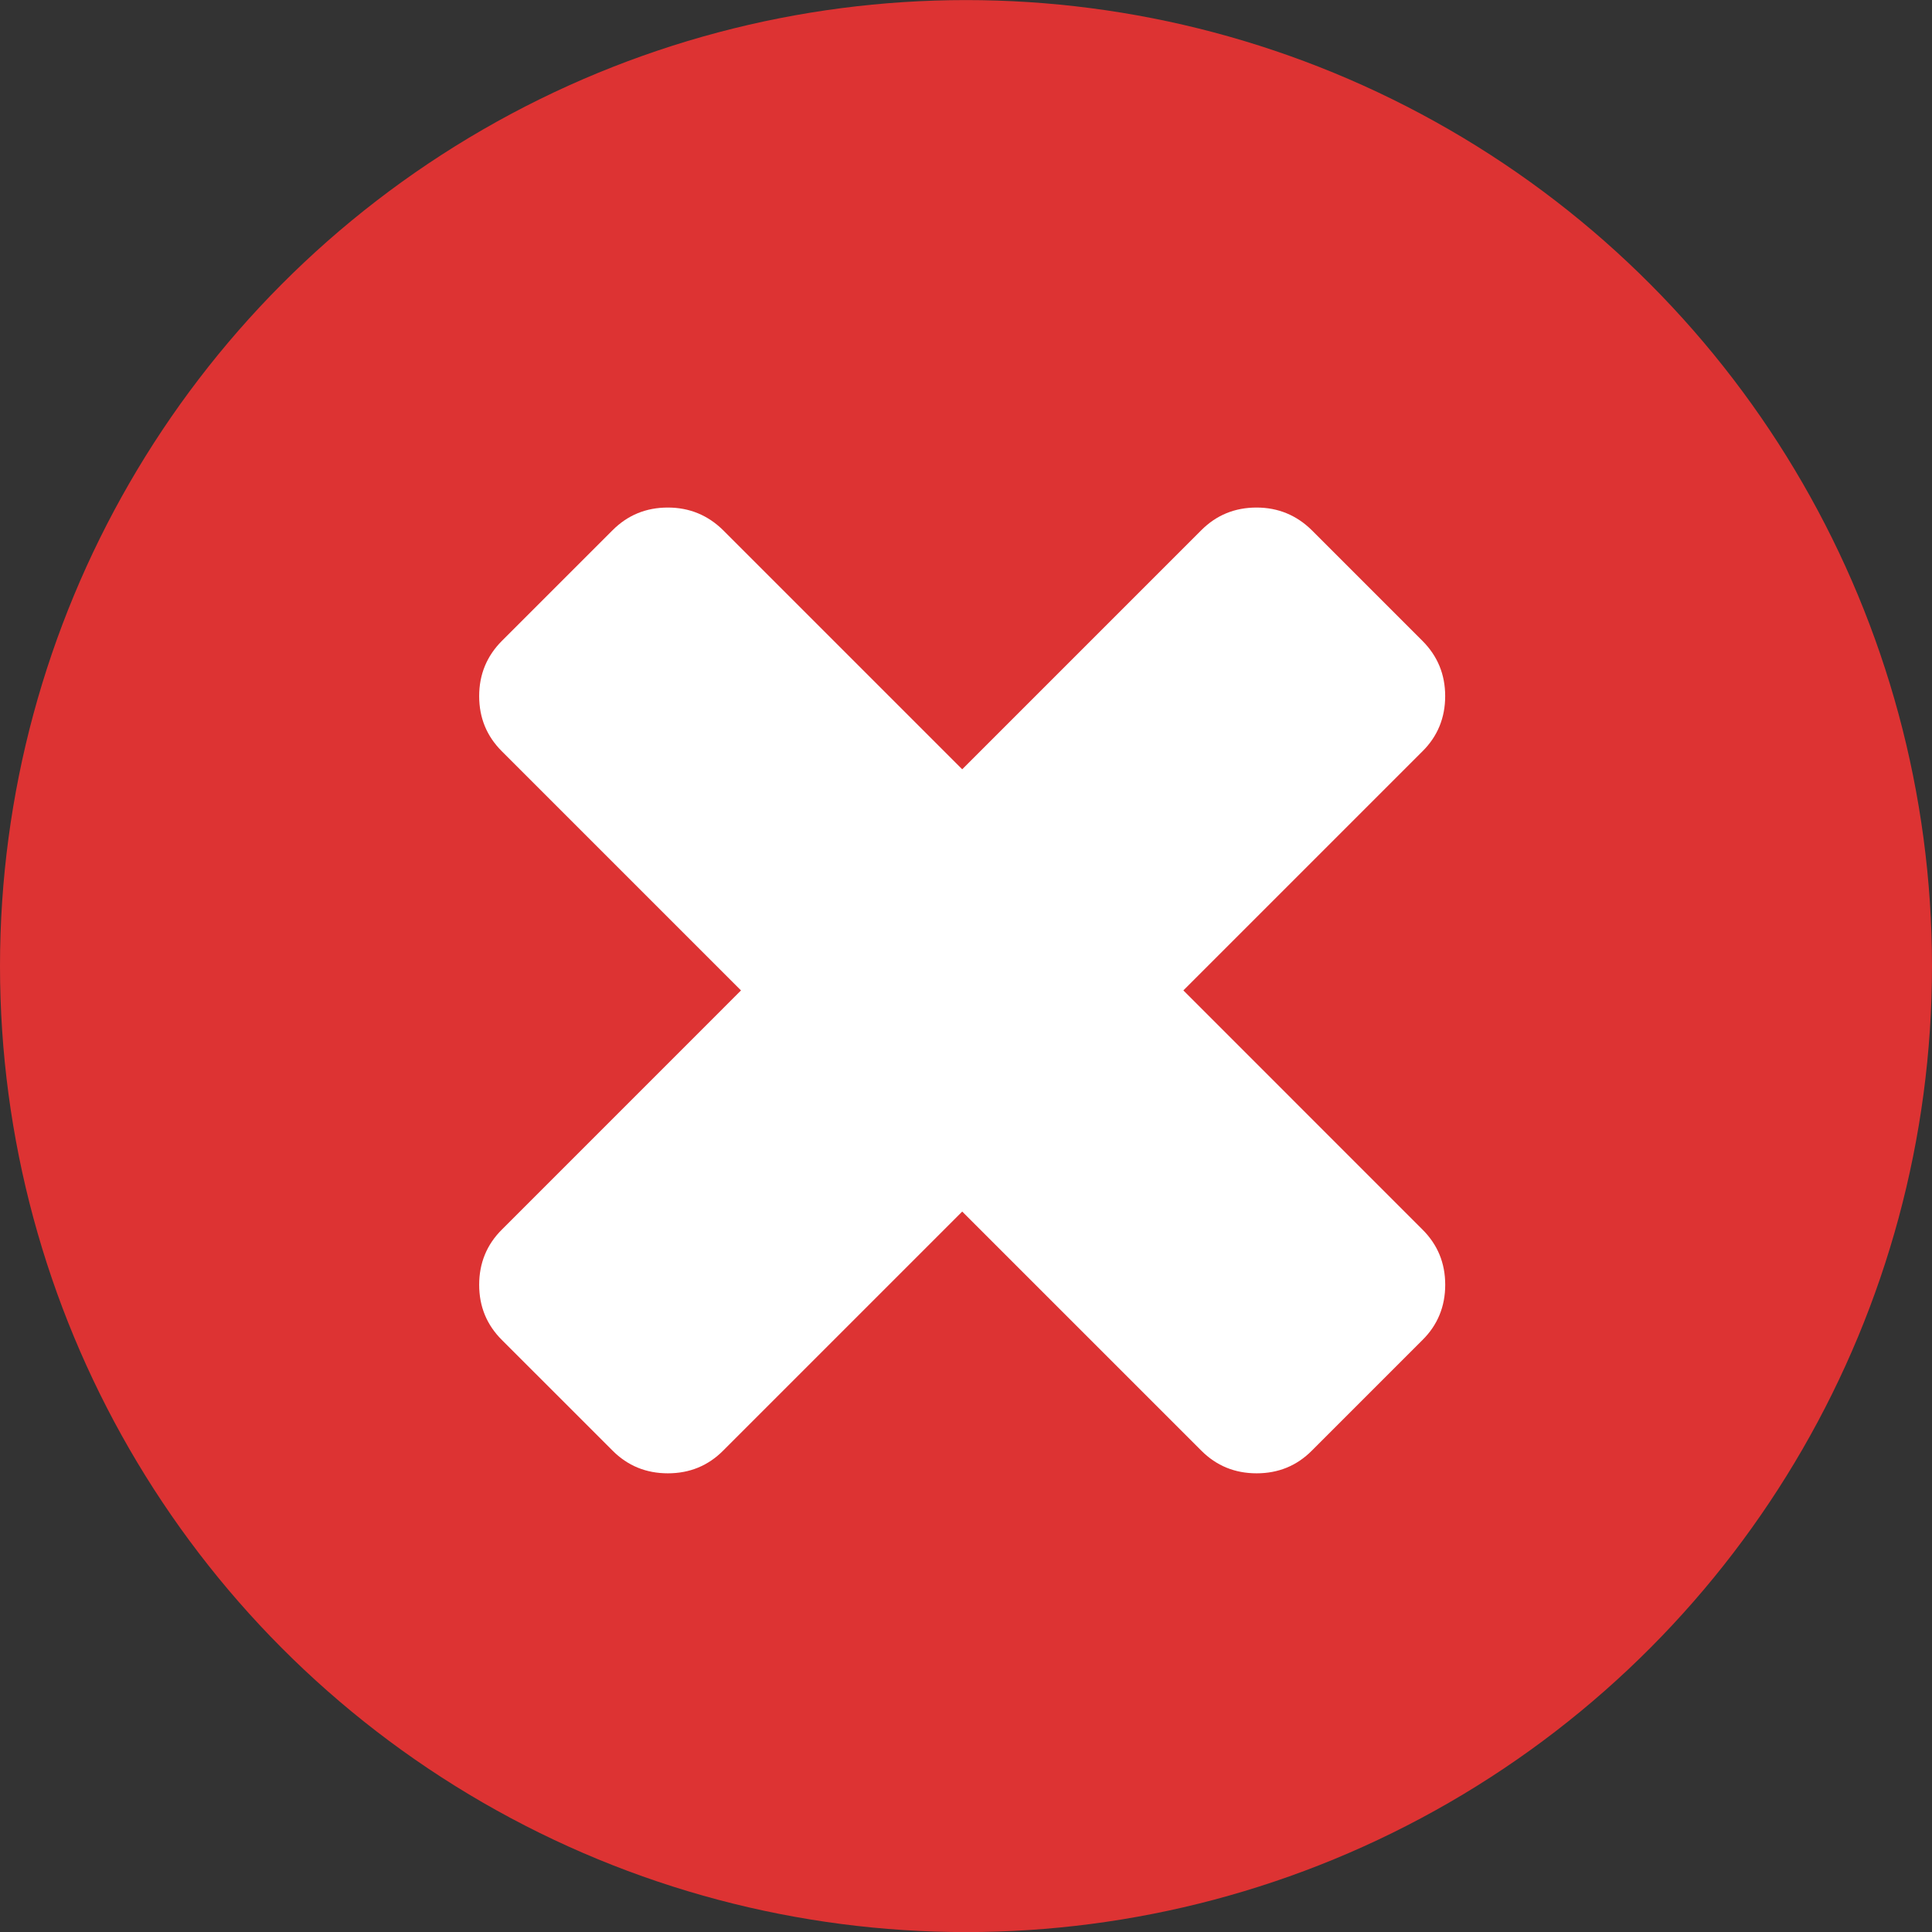
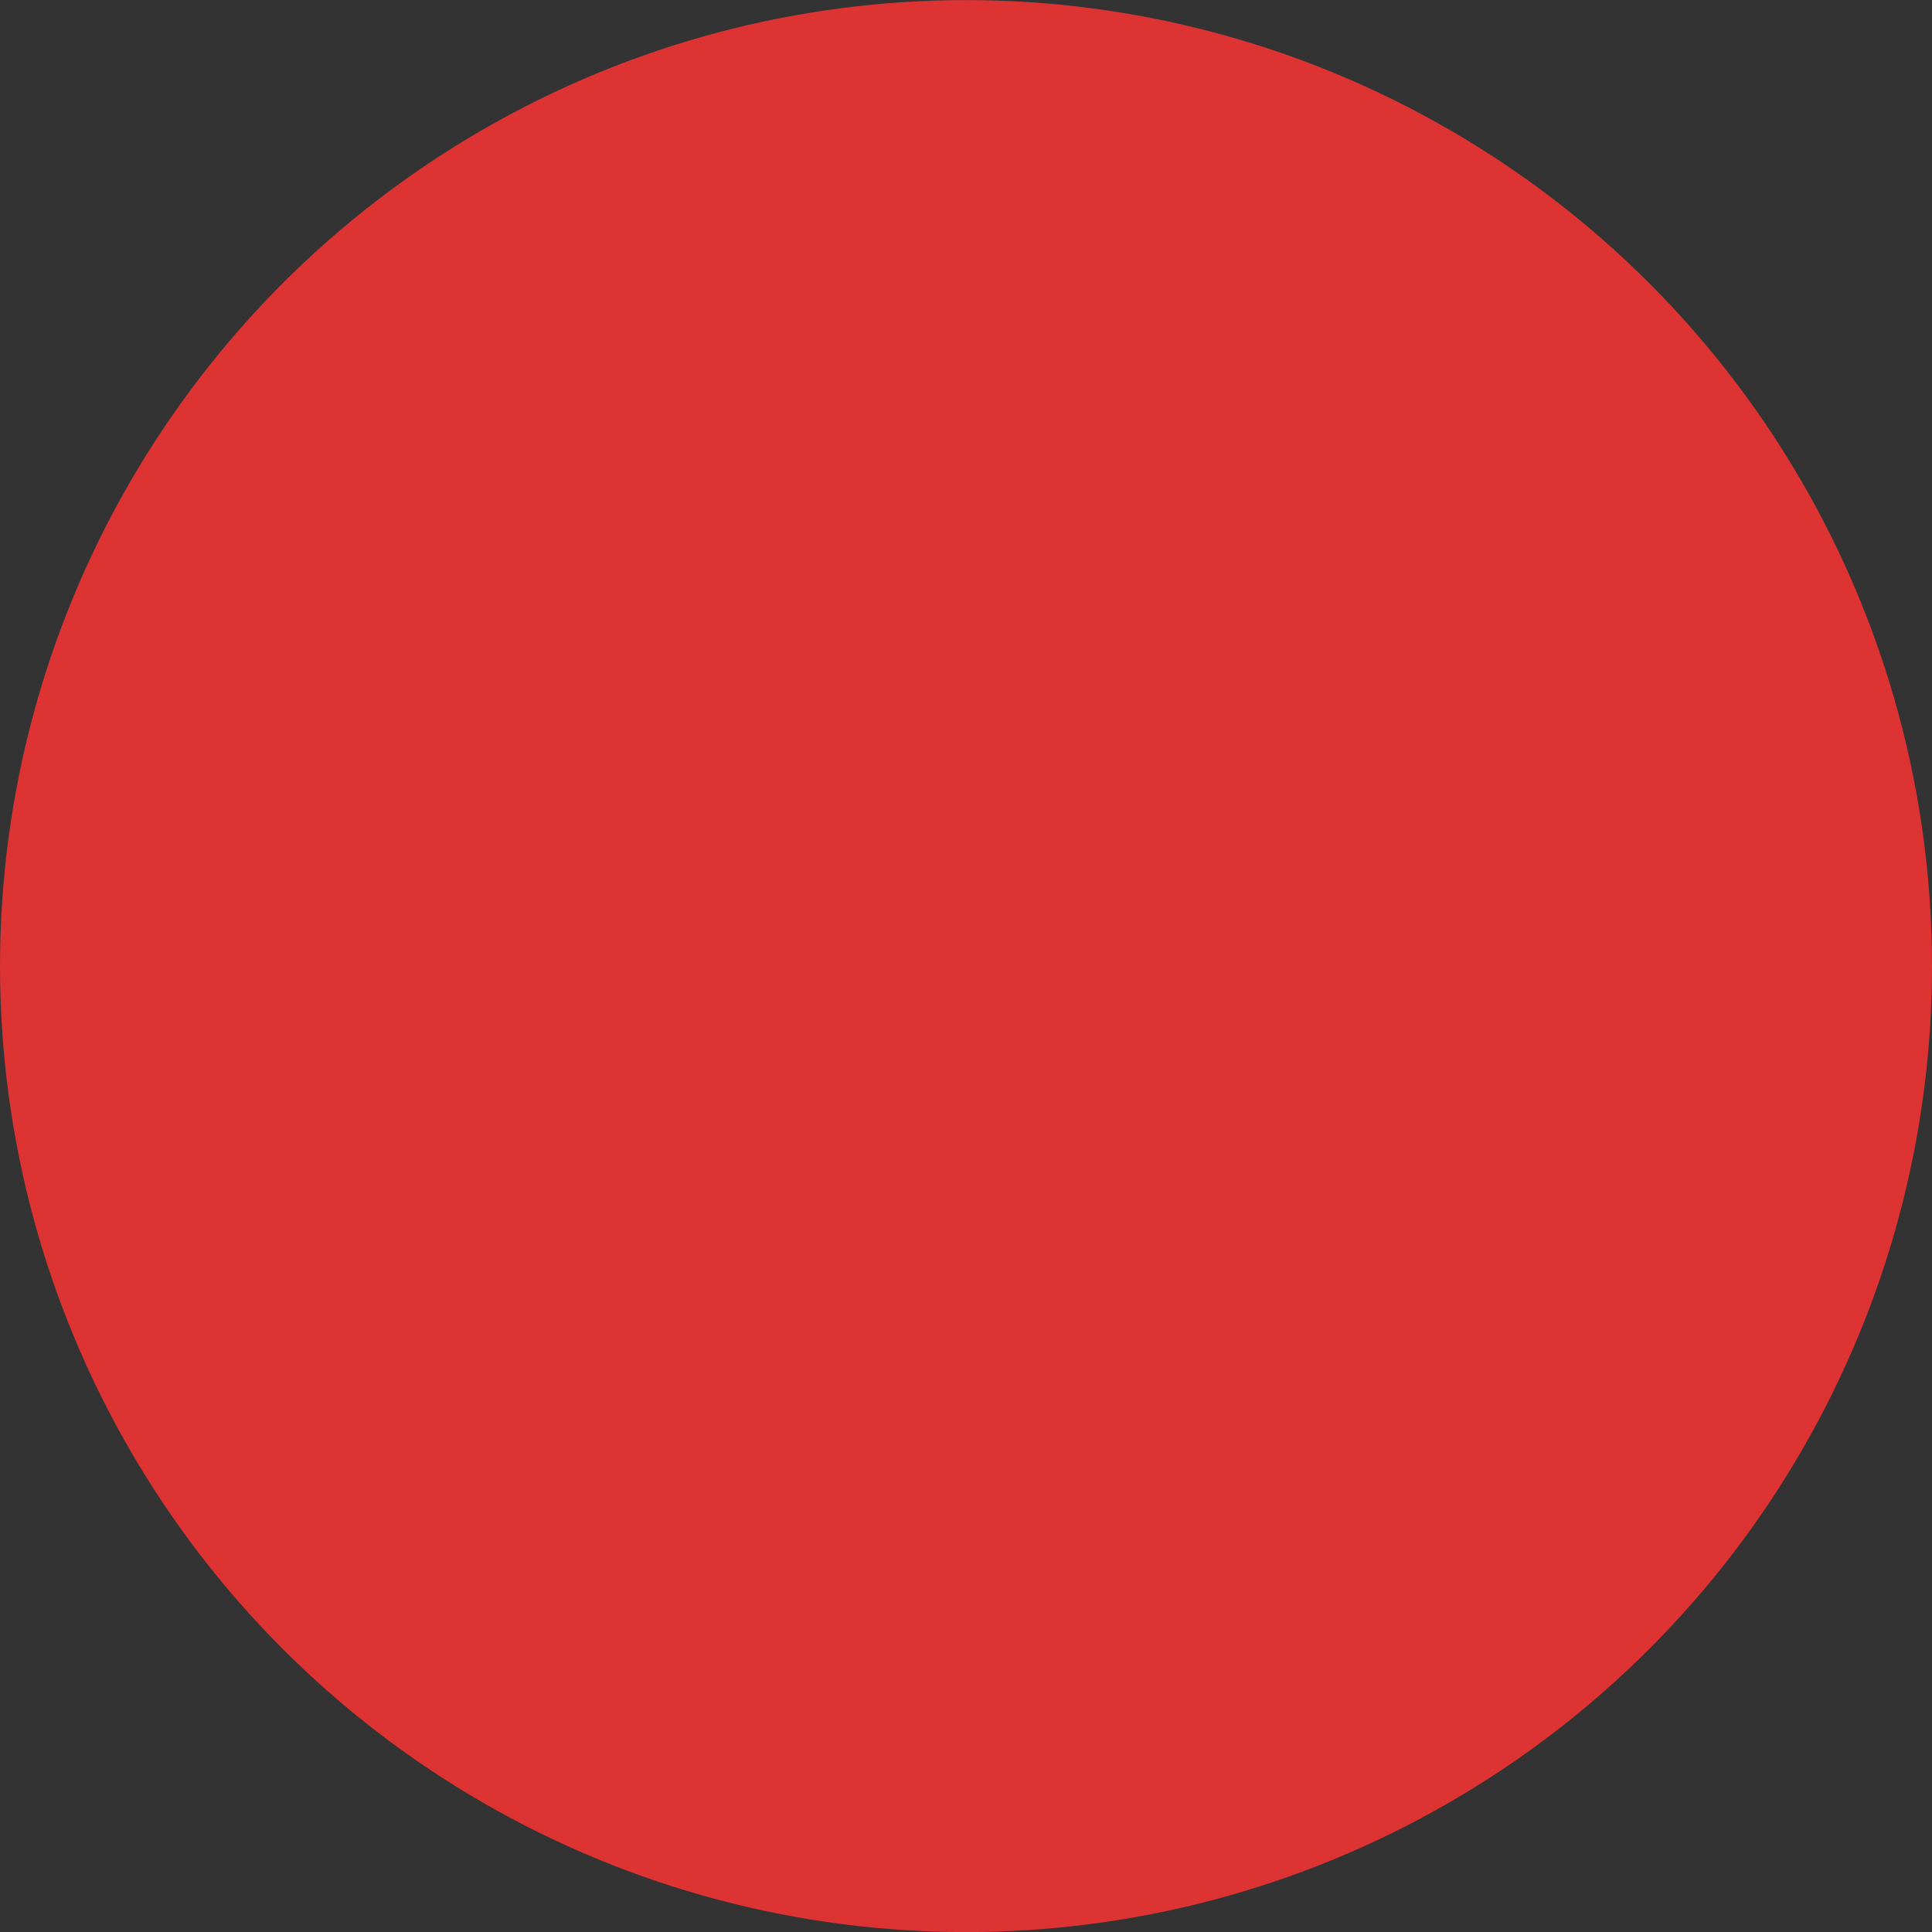
<svg xmlns="http://www.w3.org/2000/svg" xmlns:ns1="http://sodipodi.sourceforge.net/DTD/sodipodi-0.dtd" xmlns:ns2="http://www.inkscape.org/namespaces/inkscape" xmlns:ns3="http://www.openswatchbook.org/uri/2009/osb" viewBox="0 0 48 48" version="1.1" id="svg15" ns1:docname="cross red circle.svg" ns2:version="0.92.3 (2405546, 2018-03-11)">
  <rect x="0" y="0" width="48" height="48" fill="#333333" stroke="none" />
  <ns1:namedview pagecolor="#ffffff" bordercolor="#666666" borderopacity="1" objecttolerance="10" gridtolerance="10" guidetolerance="10" ns2:pageopacity="0" ns2:pageshadow="2" ns2:window-width="1920" ns2:window-height="1027" id="namedview17" showgrid="false" ns2:zoom="4.9166667" ns2:cx="-11.694915" ns2:cy="40.271186" ns2:window-x="-8" ns2:window-y="-8" ns2:window-maximized="1" ns2:current-layer="g13" />
  <defs id="defs7">
    <linearGradient id="linearGradient828" ns3:paint="solid">
      <stop style="stop-color:#ff0000;stop-opacity:1;" offset="0" id="stop826" />
    </linearGradient>
    <linearGradient id="0" gradientUnits="userSpaceOnUse" y1="47.37" x2="0" y2="-1.429">
      <stop stop-color="#c52828" id="stop2" />
      <stop offset="1" stop-color="#ff5454" id="stop4" />
    </linearGradient>
  </defs>
  <g transform="matrix(1 0 0 1-58.37.882)" enable-background="new" id="g13" style="fill-opacity:1">
    <circle cx="82.37" cy="23.12" r="24" fill="url(#0)" id="circle9" style="fill-opacity:1;fill:#dd3333" />
-     <path d="m87.77 23.725l5.939-5.939c.377-.372.566-.835.566-1.373 0-.54-.189-.997-.566-1.374l-2.747-2.747c-.377-.372-.835-.564-1.373-.564-.539 0-.997.186-1.374.564l-5.939 5.939-5.939-5.939c-.377-.372-.835-.564-1.374-.564-.539 0-.997.186-1.374.564l-2.748 2.747c-.377.378-.566.835-.566 1.374 0 .54.188.997.566 1.373l5.939 5.939-5.939 5.94c-.377.372-.566.835-.566 1.373 0 .54.188.997.566 1.373l2.748 2.747c.377.378.835.564 1.374.564.539 0 .997-.186 1.374-.564l5.939-5.939 5.94 5.939c.377.378.835.564 1.374.564.539 0 .997-.186 1.373-.564l2.747-2.747c.377-.372.566-.835.566-1.373 0-.54-.188-.997-.566-1.373l-5.939-5.94" fill="#fff" fill-opacity=".842" id="path11" style="fill-opacity:1;fill:#ffffff" />
  </g>
</svg>